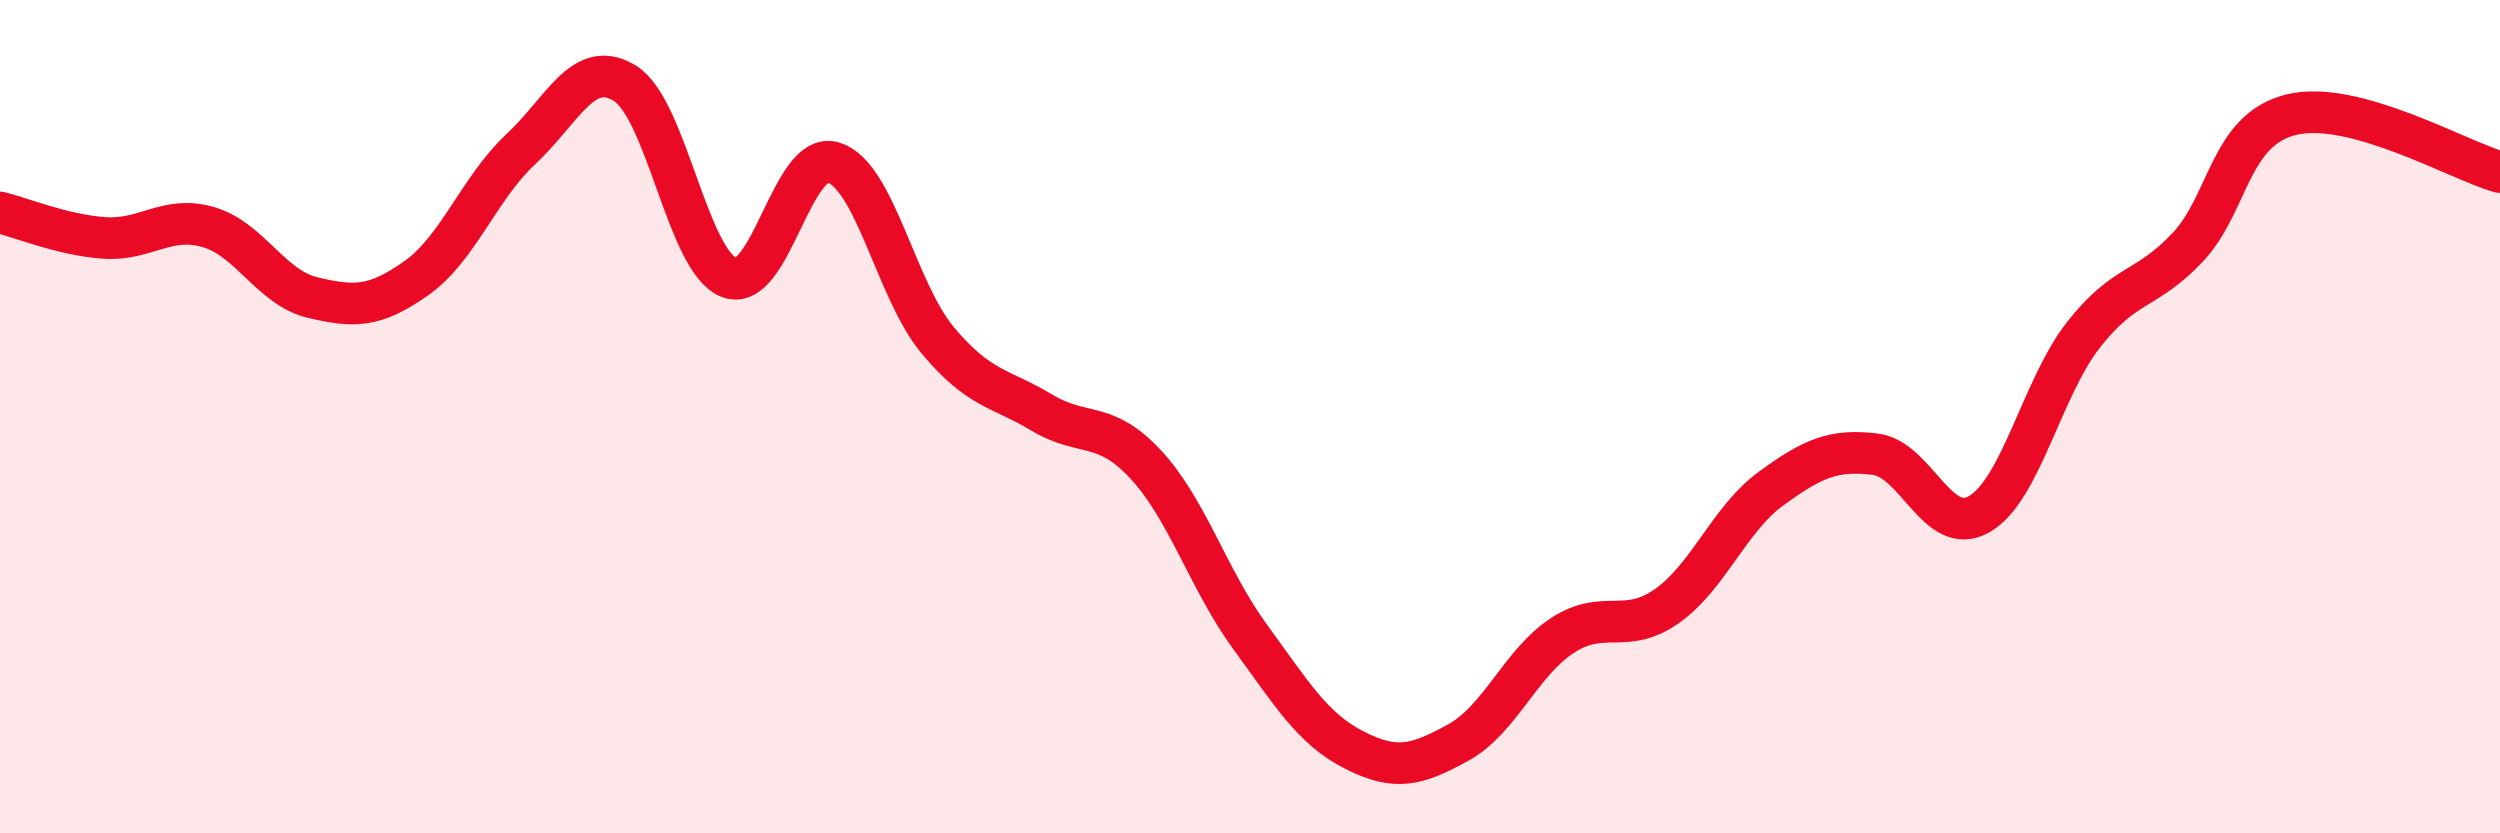
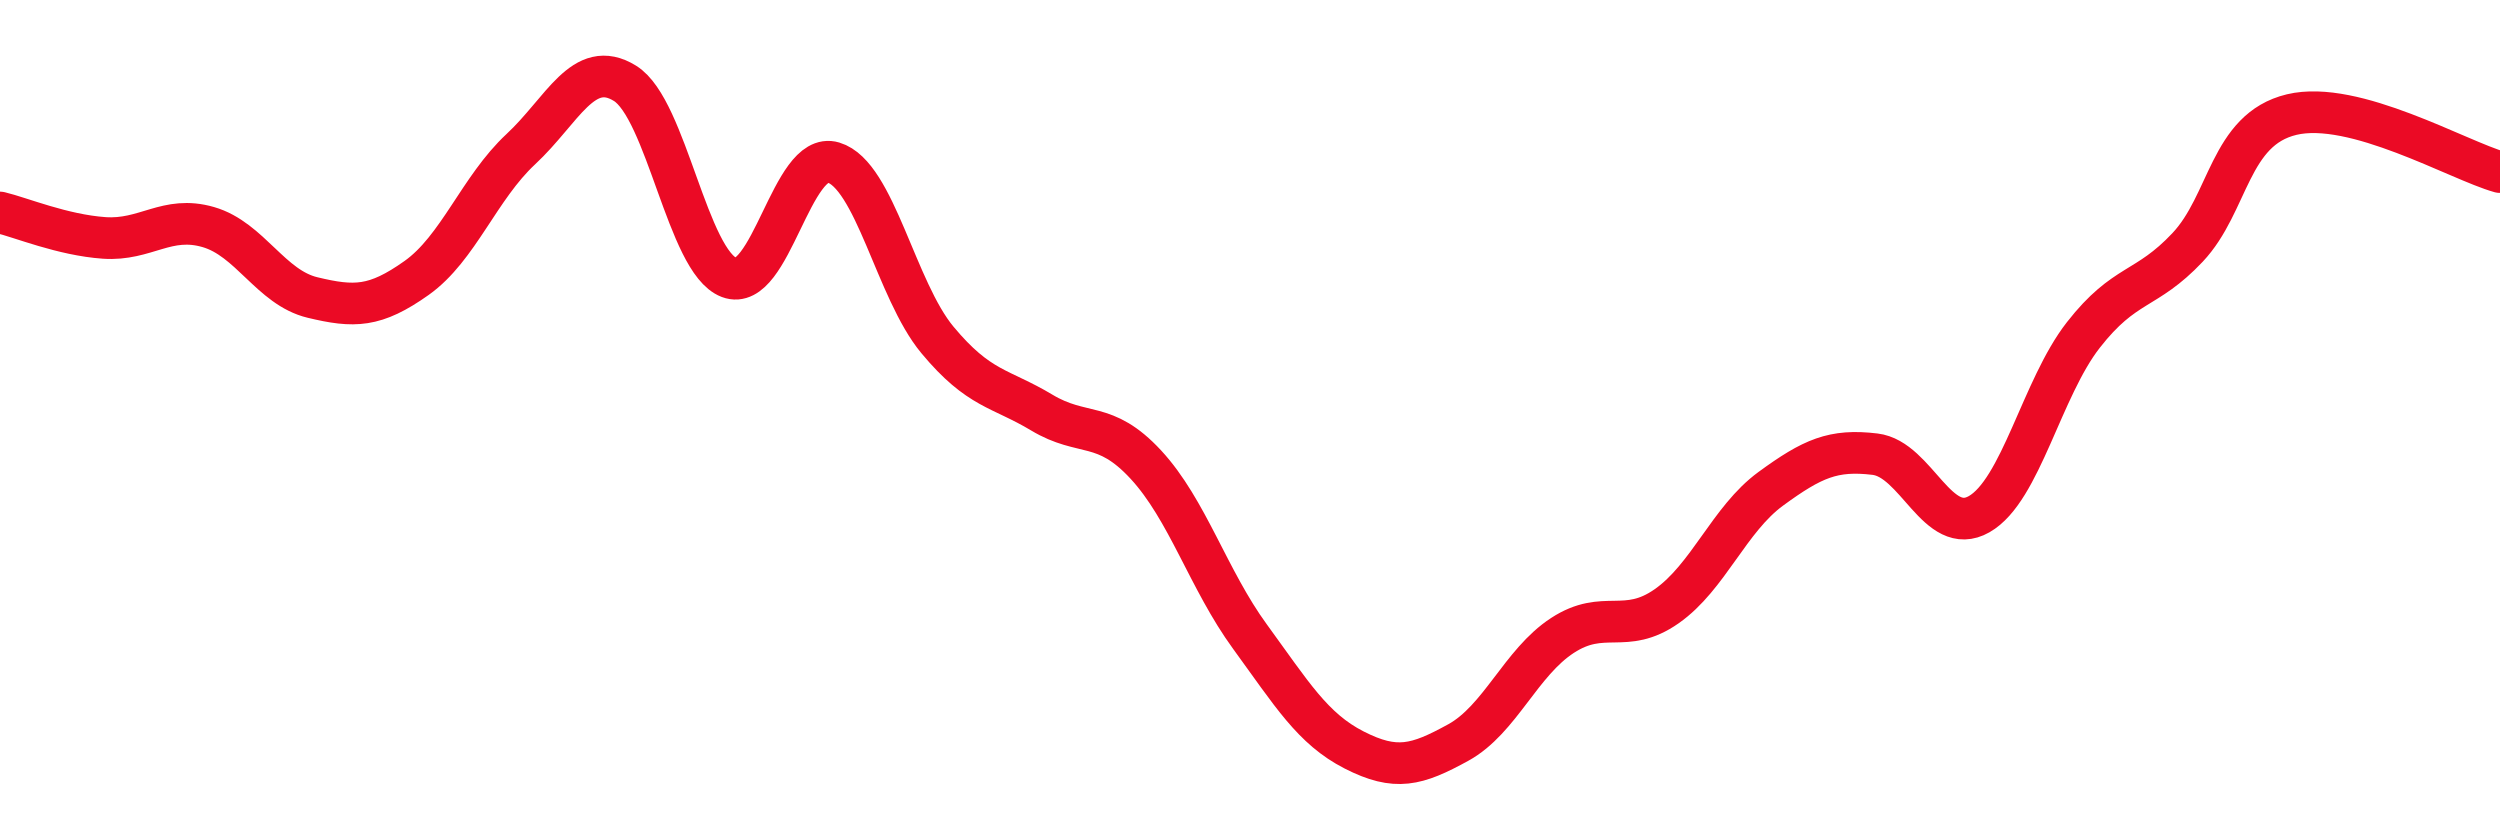
<svg xmlns="http://www.w3.org/2000/svg" width="60" height="20" viewBox="0 0 60 20">
-   <path d="M 0,5.1 C 0.5,5.22 1.5,5.64 2.5,5.71 C 3.5,5.78 4,5.16 5,5.45 C 6,5.74 6.5,6.9 7.5,7.14 C 8.5,7.38 9,7.38 10,6.67 C 11,5.96 11.5,4.51 12.5,3.58 C 13.5,2.65 14,1.38 15,2 C 16,2.62 16.5,6.28 17.5,6.66 C 18.5,7.04 19,3.6 20,3.9 C 21,4.2 21.5,6.96 22.5,8.16 C 23.5,9.36 24,9.3 25,9.9 C 26,10.5 26.5,10.07 27.5,11.15 C 28.5,12.23 29,13.91 30,15.28 C 31,16.65 31.5,17.49 32.5,18 C 33.5,18.51 34,18.37 35,17.82 C 36,17.27 36.5,15.9 37.5,15.25 C 38.5,14.6 39,15.25 40,14.55 C 41,13.85 41.5,12.46 42.5,11.73 C 43.5,11 44,10.78 45,10.9 C 46,11.02 46.5,12.91 47.5,12.34 C 48.5,11.77 49,9.32 50,8.04 C 51,6.76 51.5,7 52.5,5.94 C 53.5,4.88 53.5,3.11 55,2.75 C 56.5,2.39 59,3.85 60,4.13L60 20L0 20Z" fill="#EB0A25" opacity="0.1" stroke-linecap="round" stroke-linejoin="round" />
  <path d="M 0,5.1 C 0.5,5.22 1.5,5.64 2.5,5.71 C 3.5,5.78 4,5.16 5,5.45 C 6,5.74 6.5,6.9 7.5,7.14 C 8.5,7.38 9,7.38 10,6.67 C 11,5.96 11.5,4.51 12.5,3.58 C 13.5,2.65 14,1.38 15,2 C 16,2.62 16.5,6.28 17.5,6.66 C 18.5,7.04 19,3.6 20,3.9 C 21,4.2 21.5,6.96 22.5,8.16 C 23.5,9.36 24,9.3 25,9.9 C 26,10.5 26.5,10.07 27.5,11.15 C 28.5,12.23 29,13.91 30,15.28 C 31,16.65 31.5,17.49 32.5,18 C 33.5,18.51 34,18.37 35,17.82 C 36,17.27 36.5,15.9 37.5,15.25 C 38.5,14.6 39,15.25 40,14.55 C 41,13.85 41.5,12.46 42.5,11.73 C 43.5,11 44,10.78 45,10.9 C 46,11.02 46.5,12.91 47.5,12.34 C 48.5,11.77 49,9.32 50,8.04 C 51,6.76 51.5,7 52.5,5.94 C 53.5,4.88 53.5,3.11 55,2.75 C 56.5,2.39 59,3.85 60,4.13" stroke="#EB0A25" stroke-width="1" fill="none" stroke-linecap="round" stroke-linejoin="round" />
</svg>